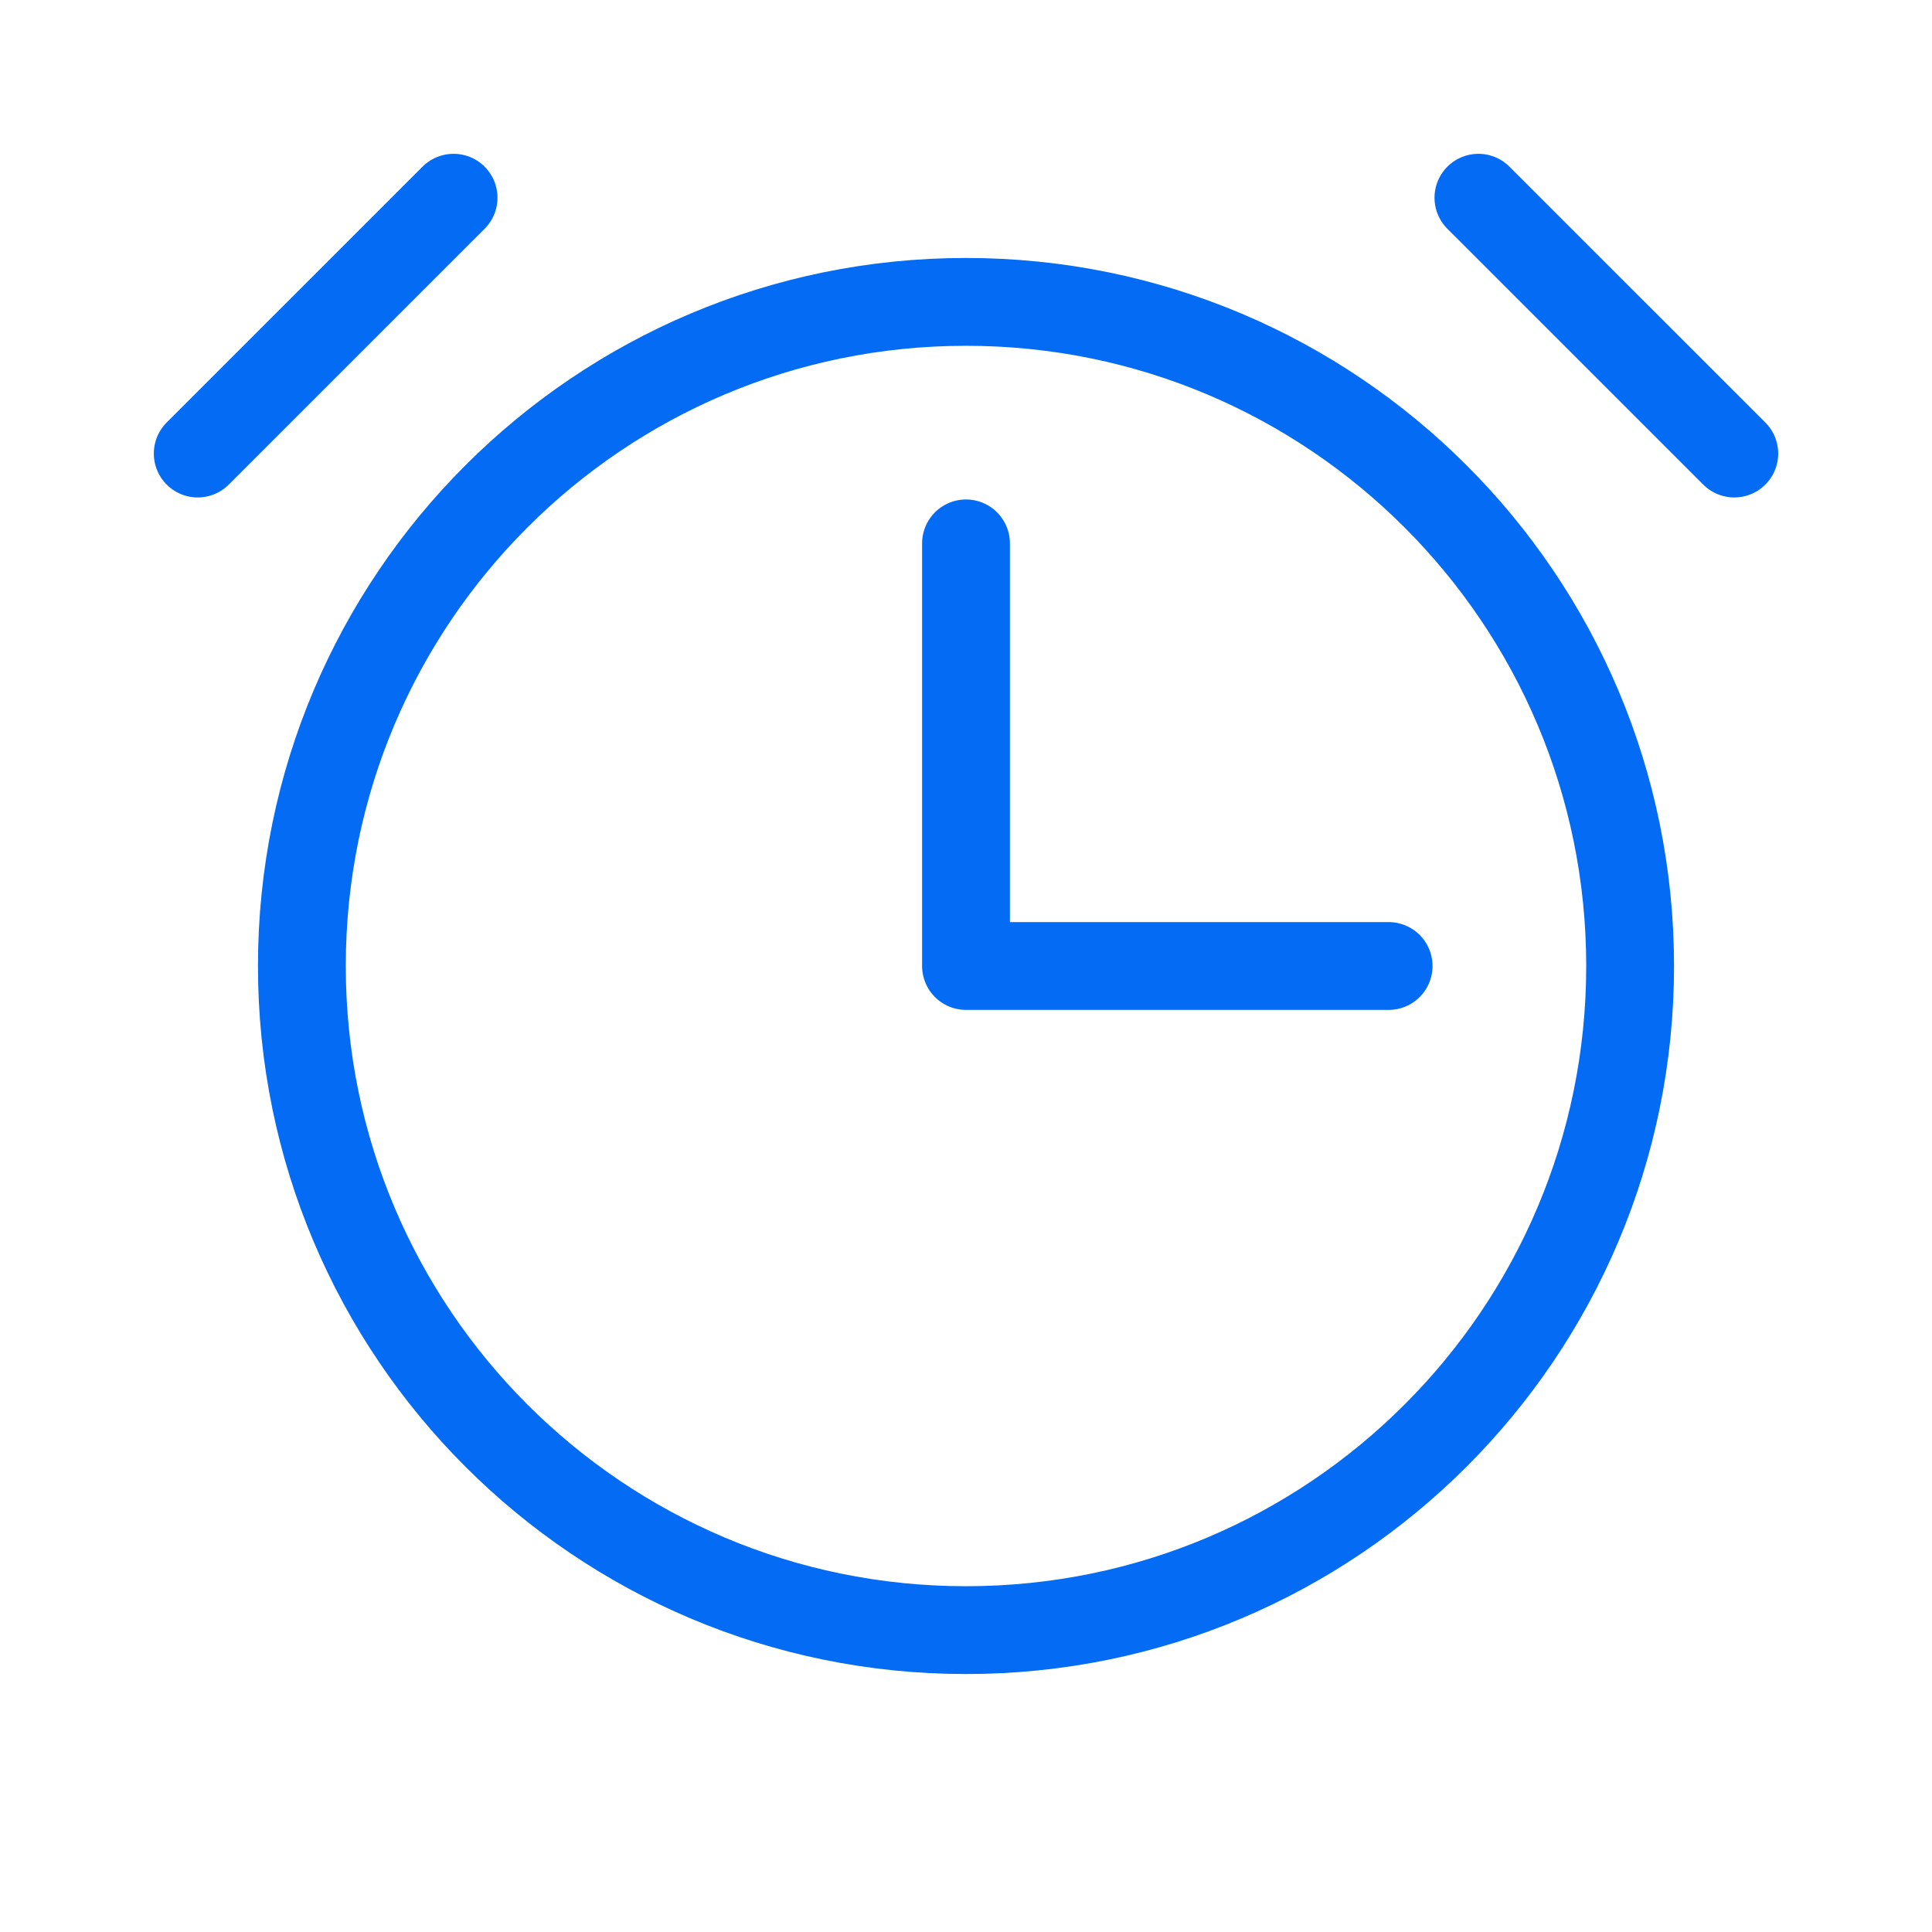
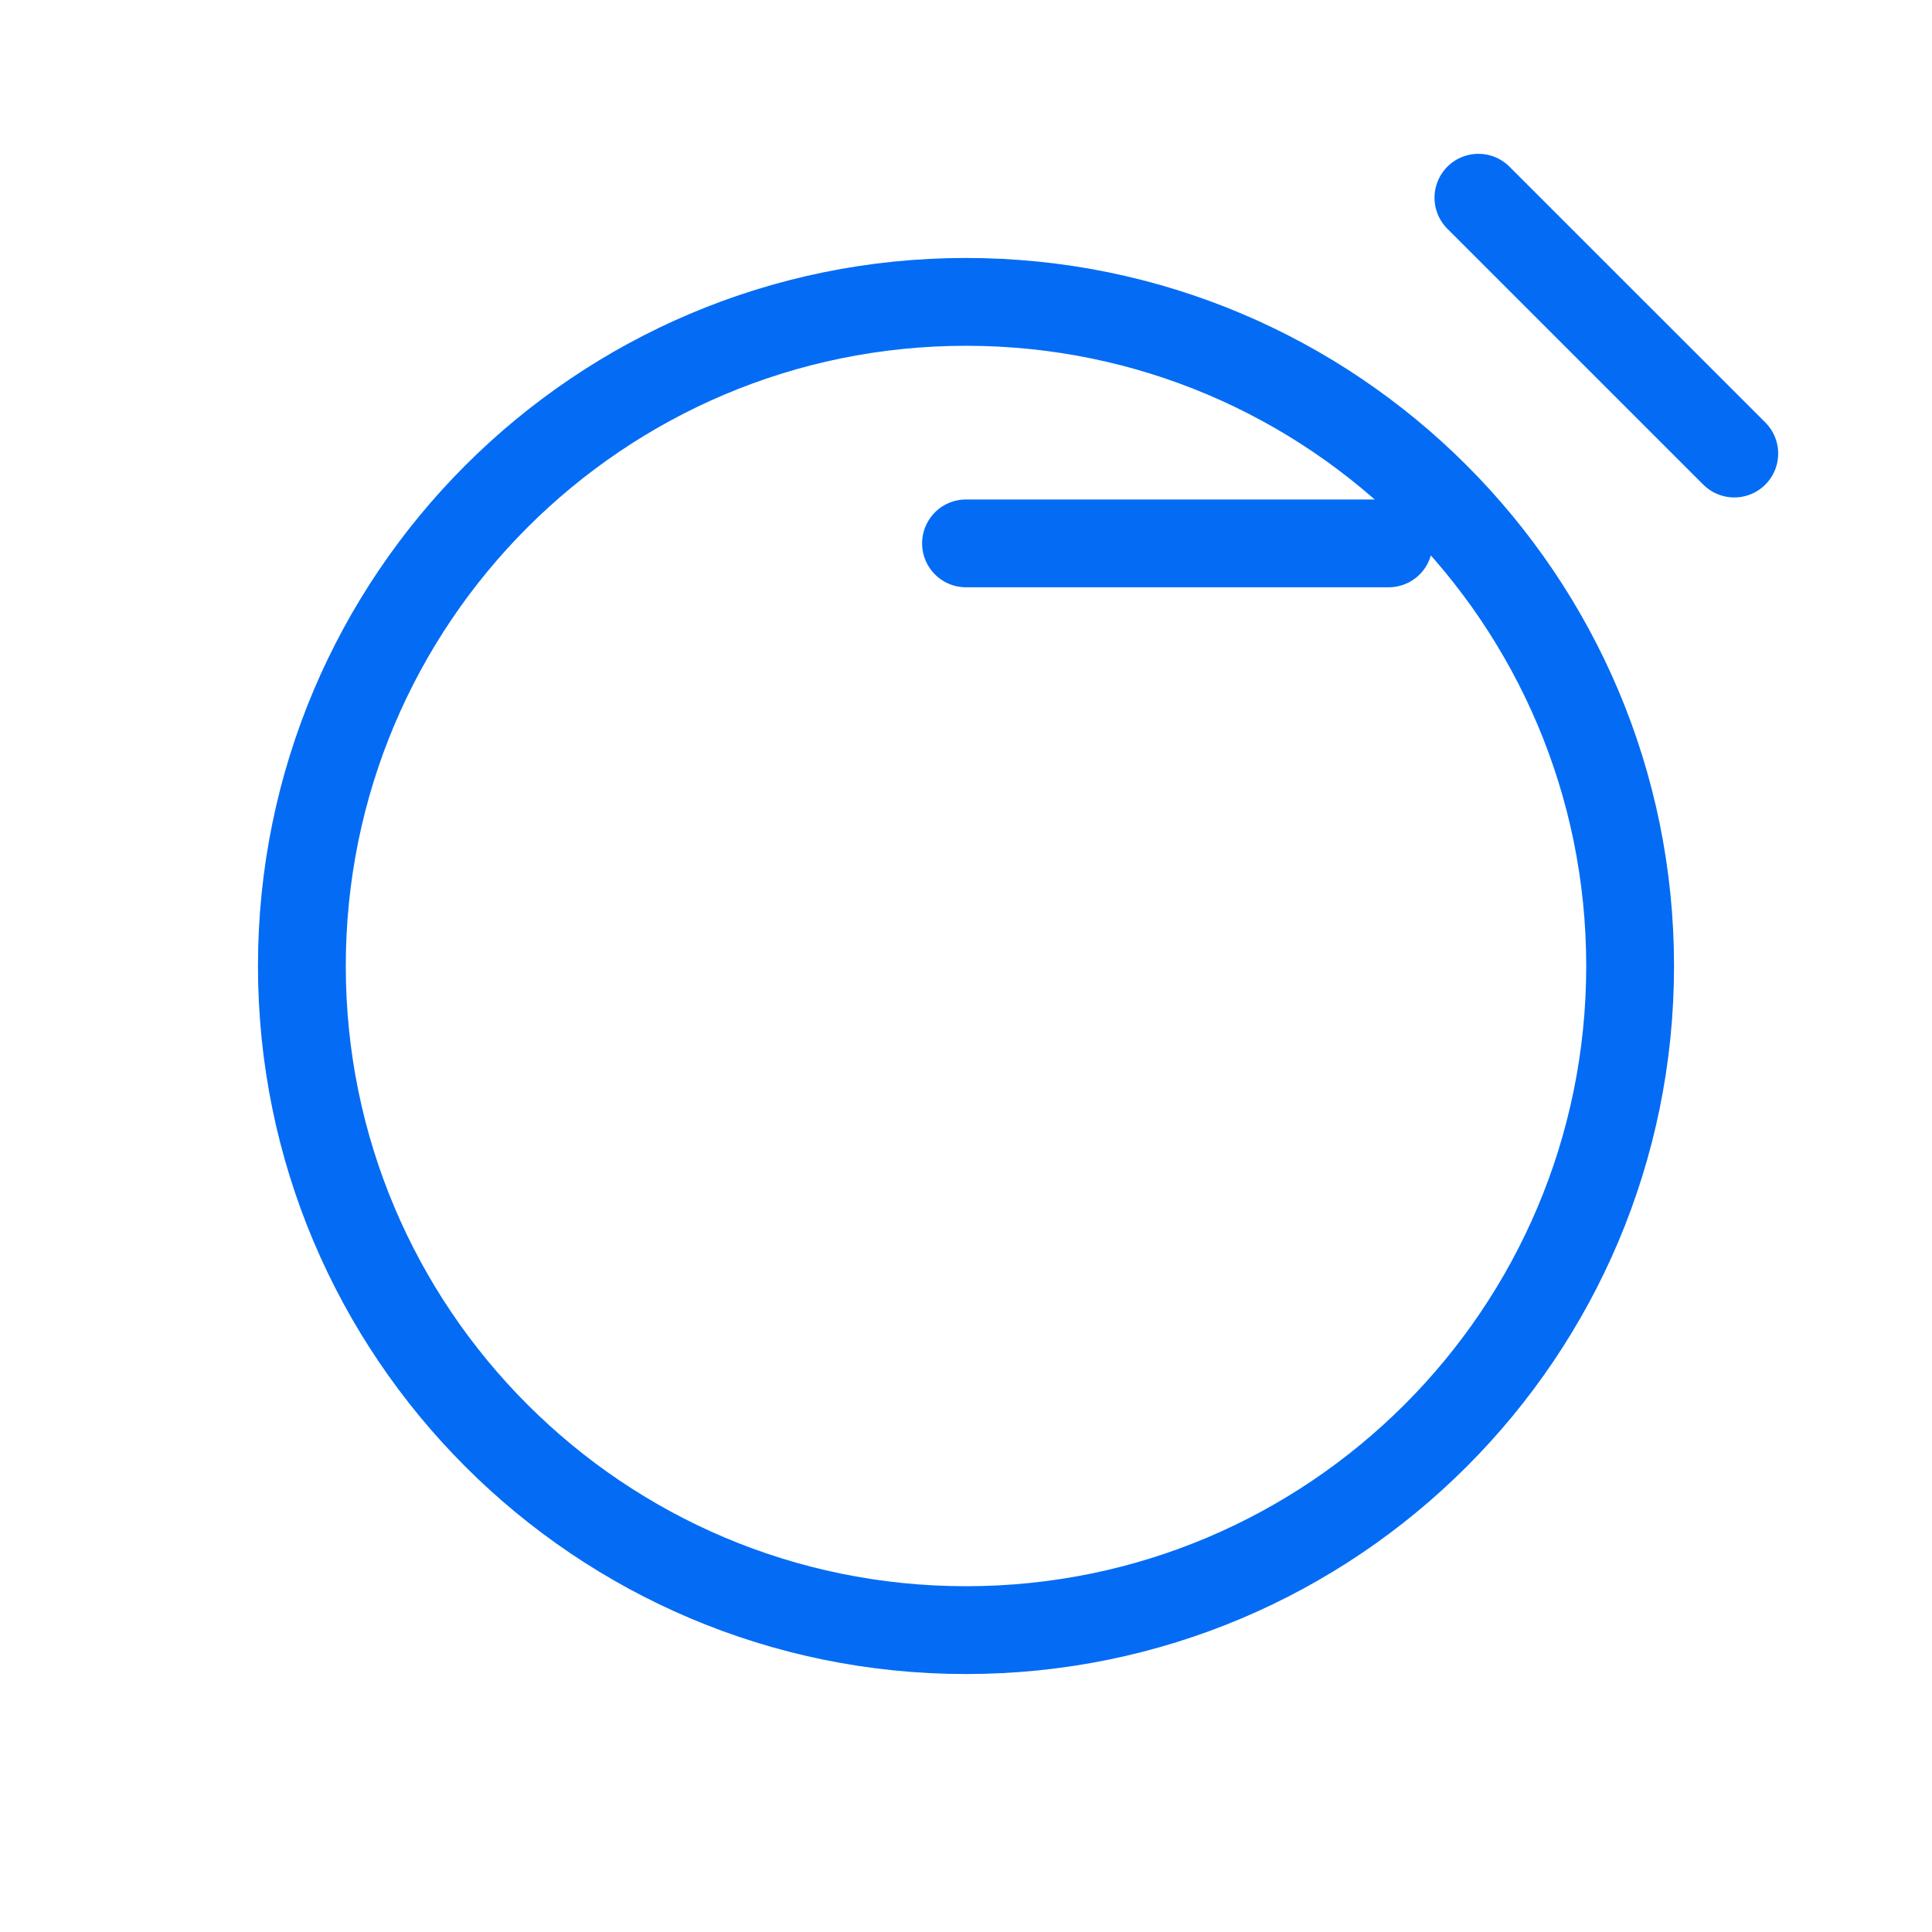
<svg xmlns="http://www.w3.org/2000/svg" width="44" height="44" viewBox="0 0 44 44" fill="none">
  <g id="Alarm">
-     <path id="Vector" d="M22 12.375V22H31.625" stroke="#046CF4" stroke-width="2" stroke-linecap="round" stroke-linejoin="round" />
+     <path id="Vector" d="M22 12.375H31.625" stroke="#046CF4" stroke-width="2" stroke-linecap="round" stroke-linejoin="round" />
    <path id="Vector_2" d="M22 37.125C30.353 37.125 37.125 30.353 37.125 22C37.125 13.647 30.353 6.875 22 6.875C13.647 6.875 6.875 13.647 6.875 22C6.875 30.353 13.647 37.125 22 37.125Z" stroke="#046CF4" stroke-width="2" stroke-miterlimit="10" />
    <path id="Vector_3" d="M33.67 4.503L39.497 10.329" stroke="#046CF4" stroke-width="2" stroke-linecap="round" stroke-linejoin="round" />
-     <path id="Vector_4" d="M4.503 10.329L10.33 4.503" stroke="#046CF4" stroke-width="2" stroke-linecap="round" stroke-linejoin="round" />
  </g>
</svg>